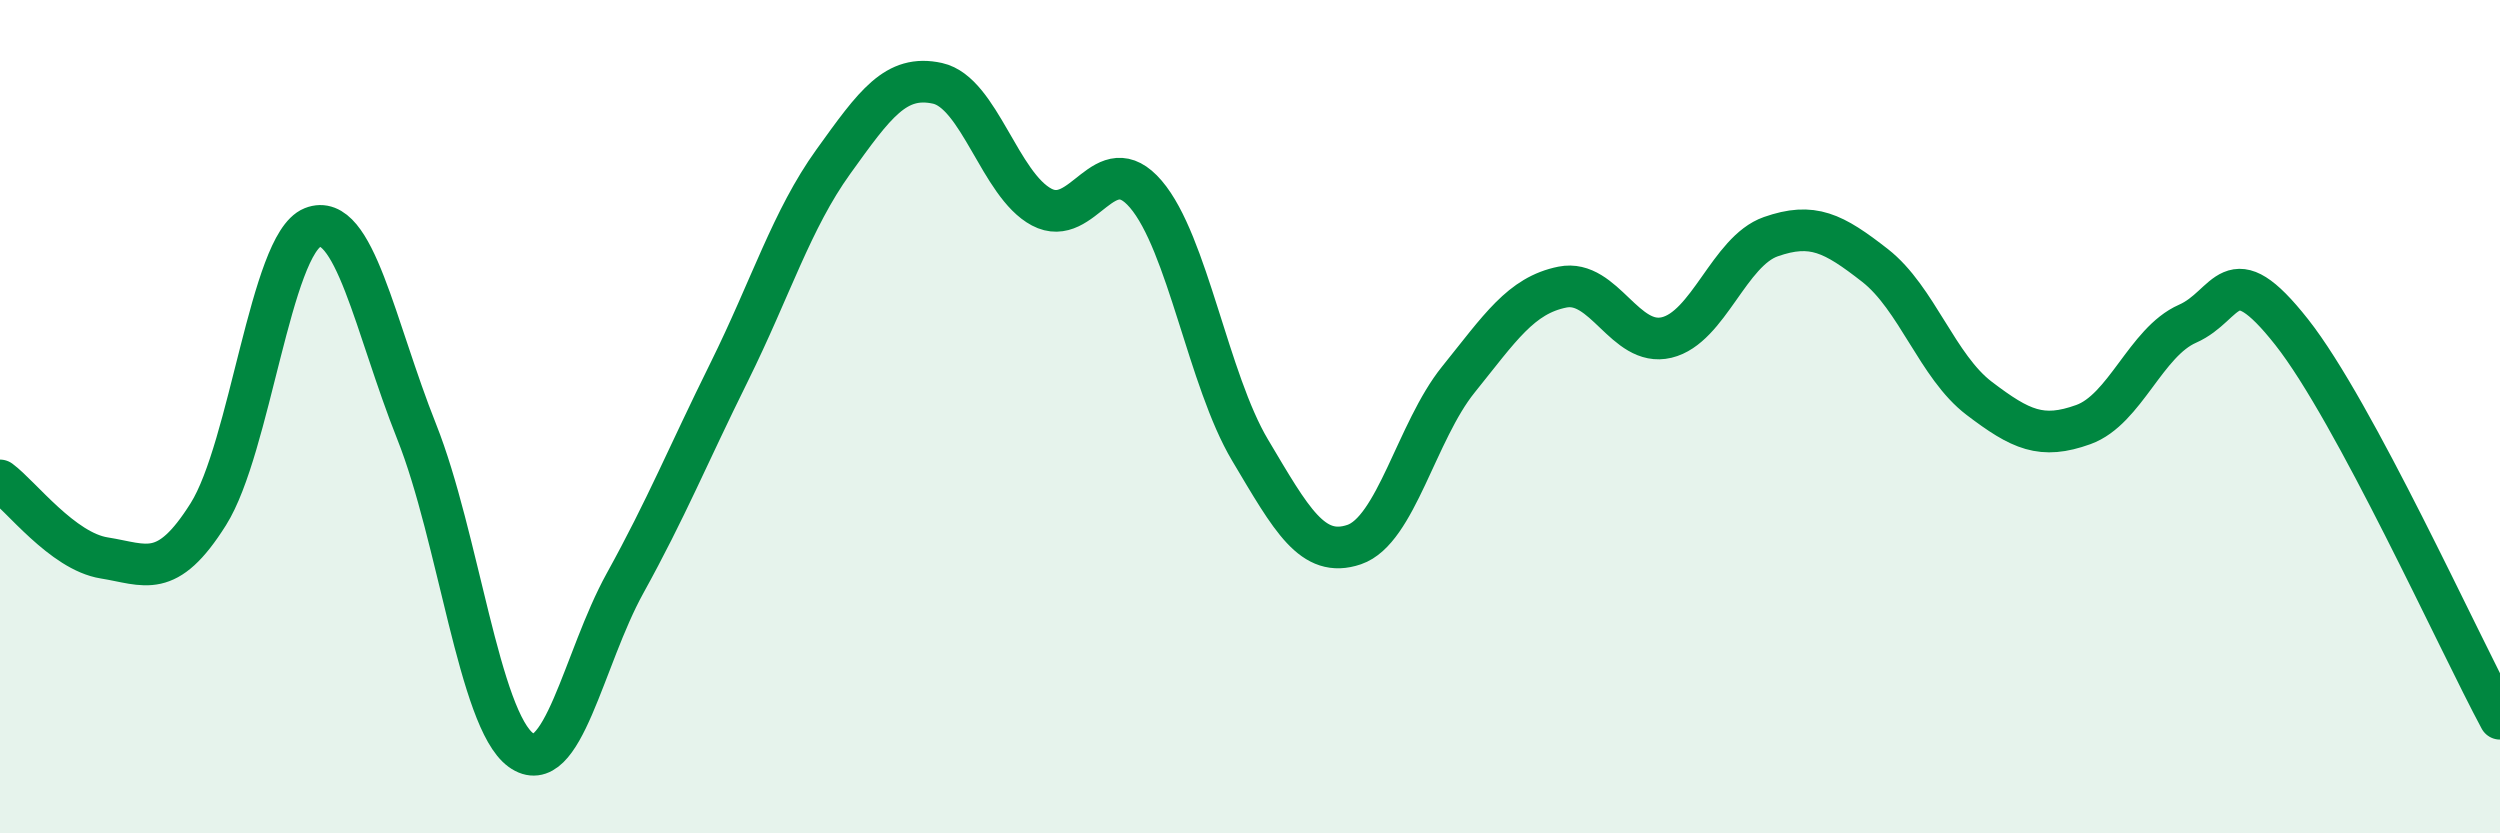
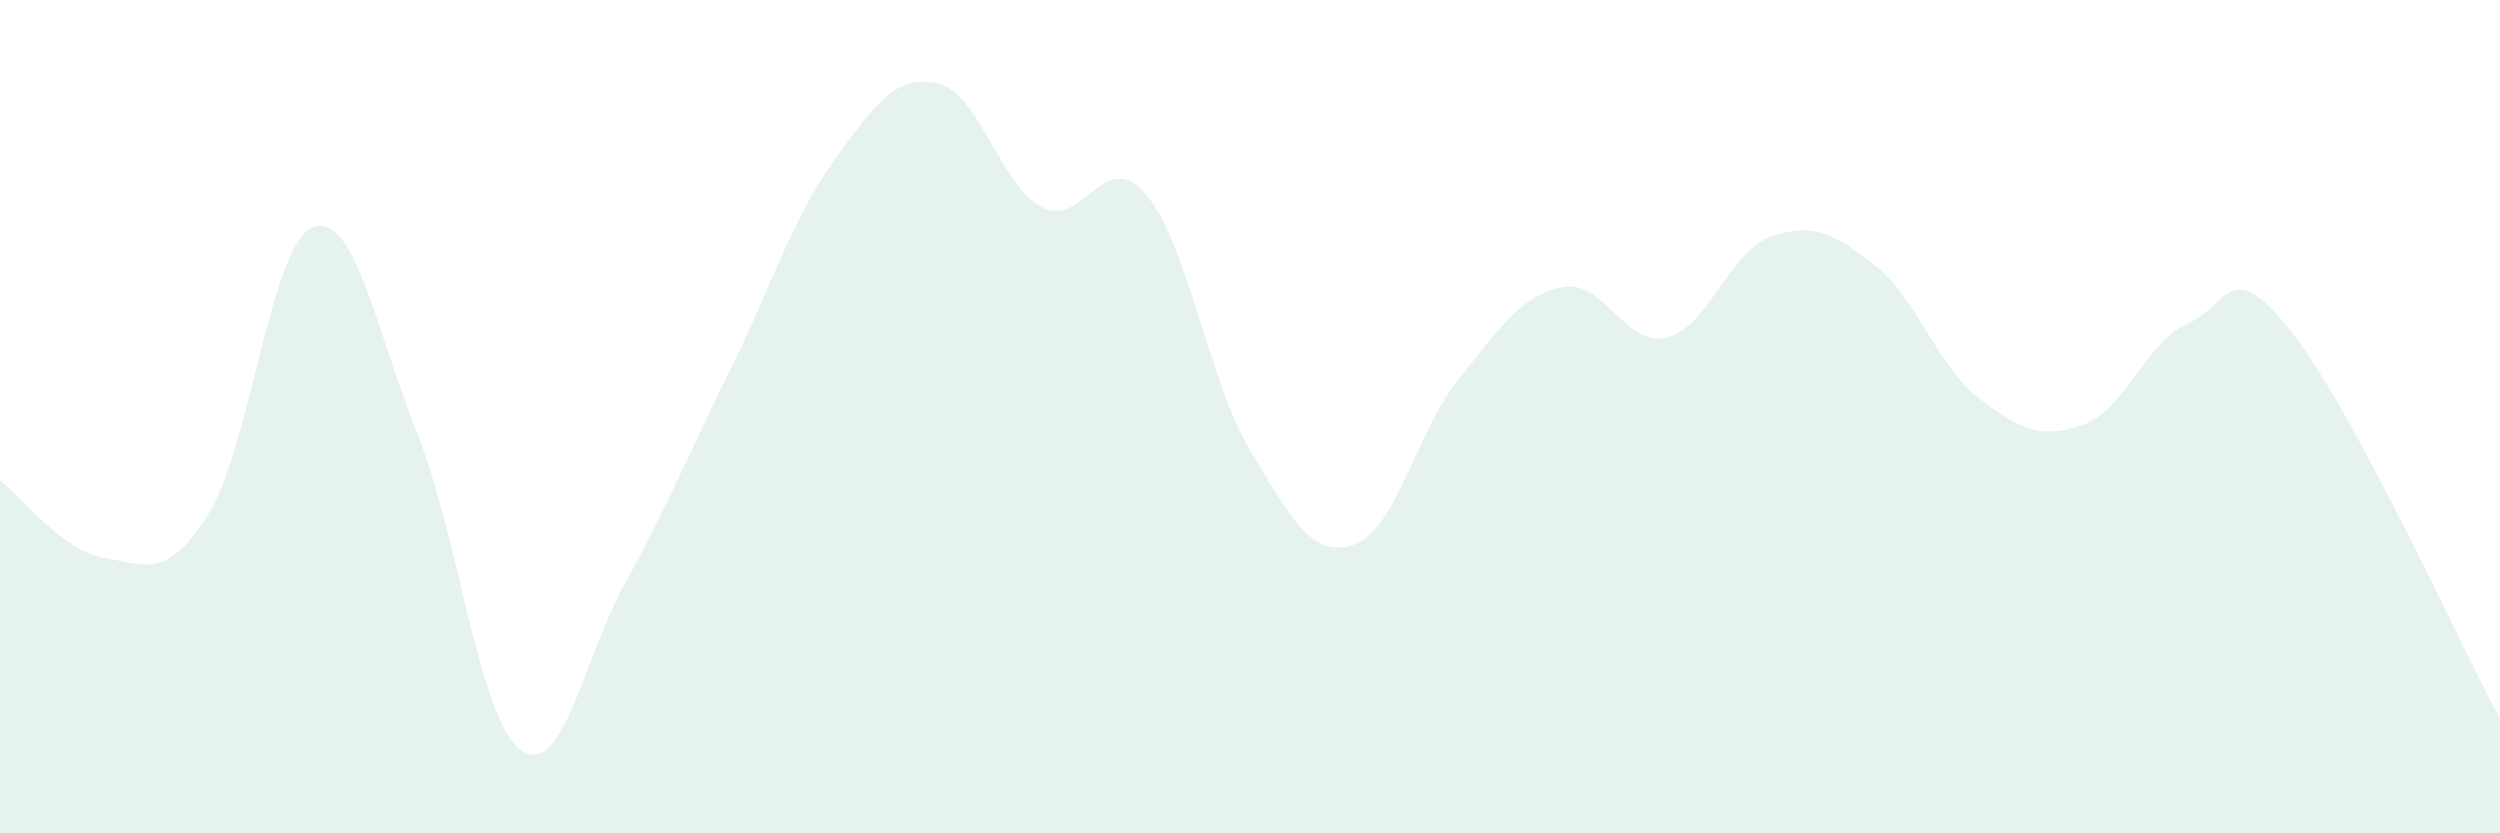
<svg xmlns="http://www.w3.org/2000/svg" width="60" height="20" viewBox="0 0 60 20">
  <path d="M 0,11.53 C 0.5,11.9 1.5,13.23 2.5,13.39 C 3.5,13.55 4,13.93 5,12.34 C 6,10.75 6.5,5.86 7.5,5.46 C 8.5,5.06 9,7.85 10,10.36 C 11,12.87 11.5,17.27 12.5,18 C 13.5,18.73 14,15.81 15,14 C 16,12.19 16.5,10.95 17.5,8.93 C 18.5,6.91 19,5.27 20,3.88 C 21,2.49 21.5,1.78 22.5,2 C 23.5,2.22 24,4.44 25,4.97 C 26,5.5 26.5,3.49 27.5,4.66 C 28.5,5.83 29,9.12 30,10.8 C 31,12.48 31.5,13.41 32.5,13.07 C 33.5,12.73 34,10.35 35,9.11 C 36,7.87 36.5,7.09 37.5,6.89 C 38.5,6.69 39,8.34 40,8.1 C 41,7.86 41.5,6.03 42.5,5.68 C 43.5,5.33 44,5.59 45,6.37 C 46,7.15 46.5,8.8 47.5,9.56 C 48.5,10.32 49,10.55 50,10.19 C 51,9.83 51.5,8.21 52.5,7.77 C 53.5,7.33 53.5,6.07 55,7.97 C 56.5,9.87 59,15.39 60,17.25L60 20L0 20Z" fill="#008740" opacity="0.1" stroke-linecap="round" stroke-linejoin="round" />
-   <path d="M 0,11.53 C 0.5,11.9 1.5,13.23 2.5,13.39 C 3.5,13.55 4,13.93 5,12.34 C 6,10.75 6.5,5.86 7.5,5.46 C 8.5,5.06 9,7.85 10,10.36 C 11,12.87 11.5,17.27 12.5,18 C 13.5,18.73 14,15.81 15,14 C 16,12.19 16.5,10.95 17.5,8.93 C 18.5,6.91 19,5.27 20,3.88 C 21,2.49 21.5,1.78 22.5,2 C 23.5,2.22 24,4.44 25,4.97 C 26,5.5 26.5,3.49 27.5,4.66 C 28.5,5.83 29,9.12 30,10.8 C 31,12.48 31.5,13.41 32.5,13.07 C 33.5,12.73 34,10.35 35,9.11 C 36,7.87 36.5,7.09 37.5,6.89 C 38.5,6.69 39,8.34 40,8.1 C 41,7.86 41.5,6.03 42.5,5.68 C 43.5,5.33 44,5.59 45,6.37 C 46,7.15 46.5,8.8 47.5,9.56 C 48.5,10.32 49,10.55 50,10.19 C 51,9.83 51.5,8.21 52.5,7.77 C 53.5,7.33 53.5,6.07 55,7.97 C 56.5,9.87 59,15.39 60,17.25" stroke="#008740" stroke-width="1" fill="none" stroke-linecap="round" stroke-linejoin="round" />
</svg>